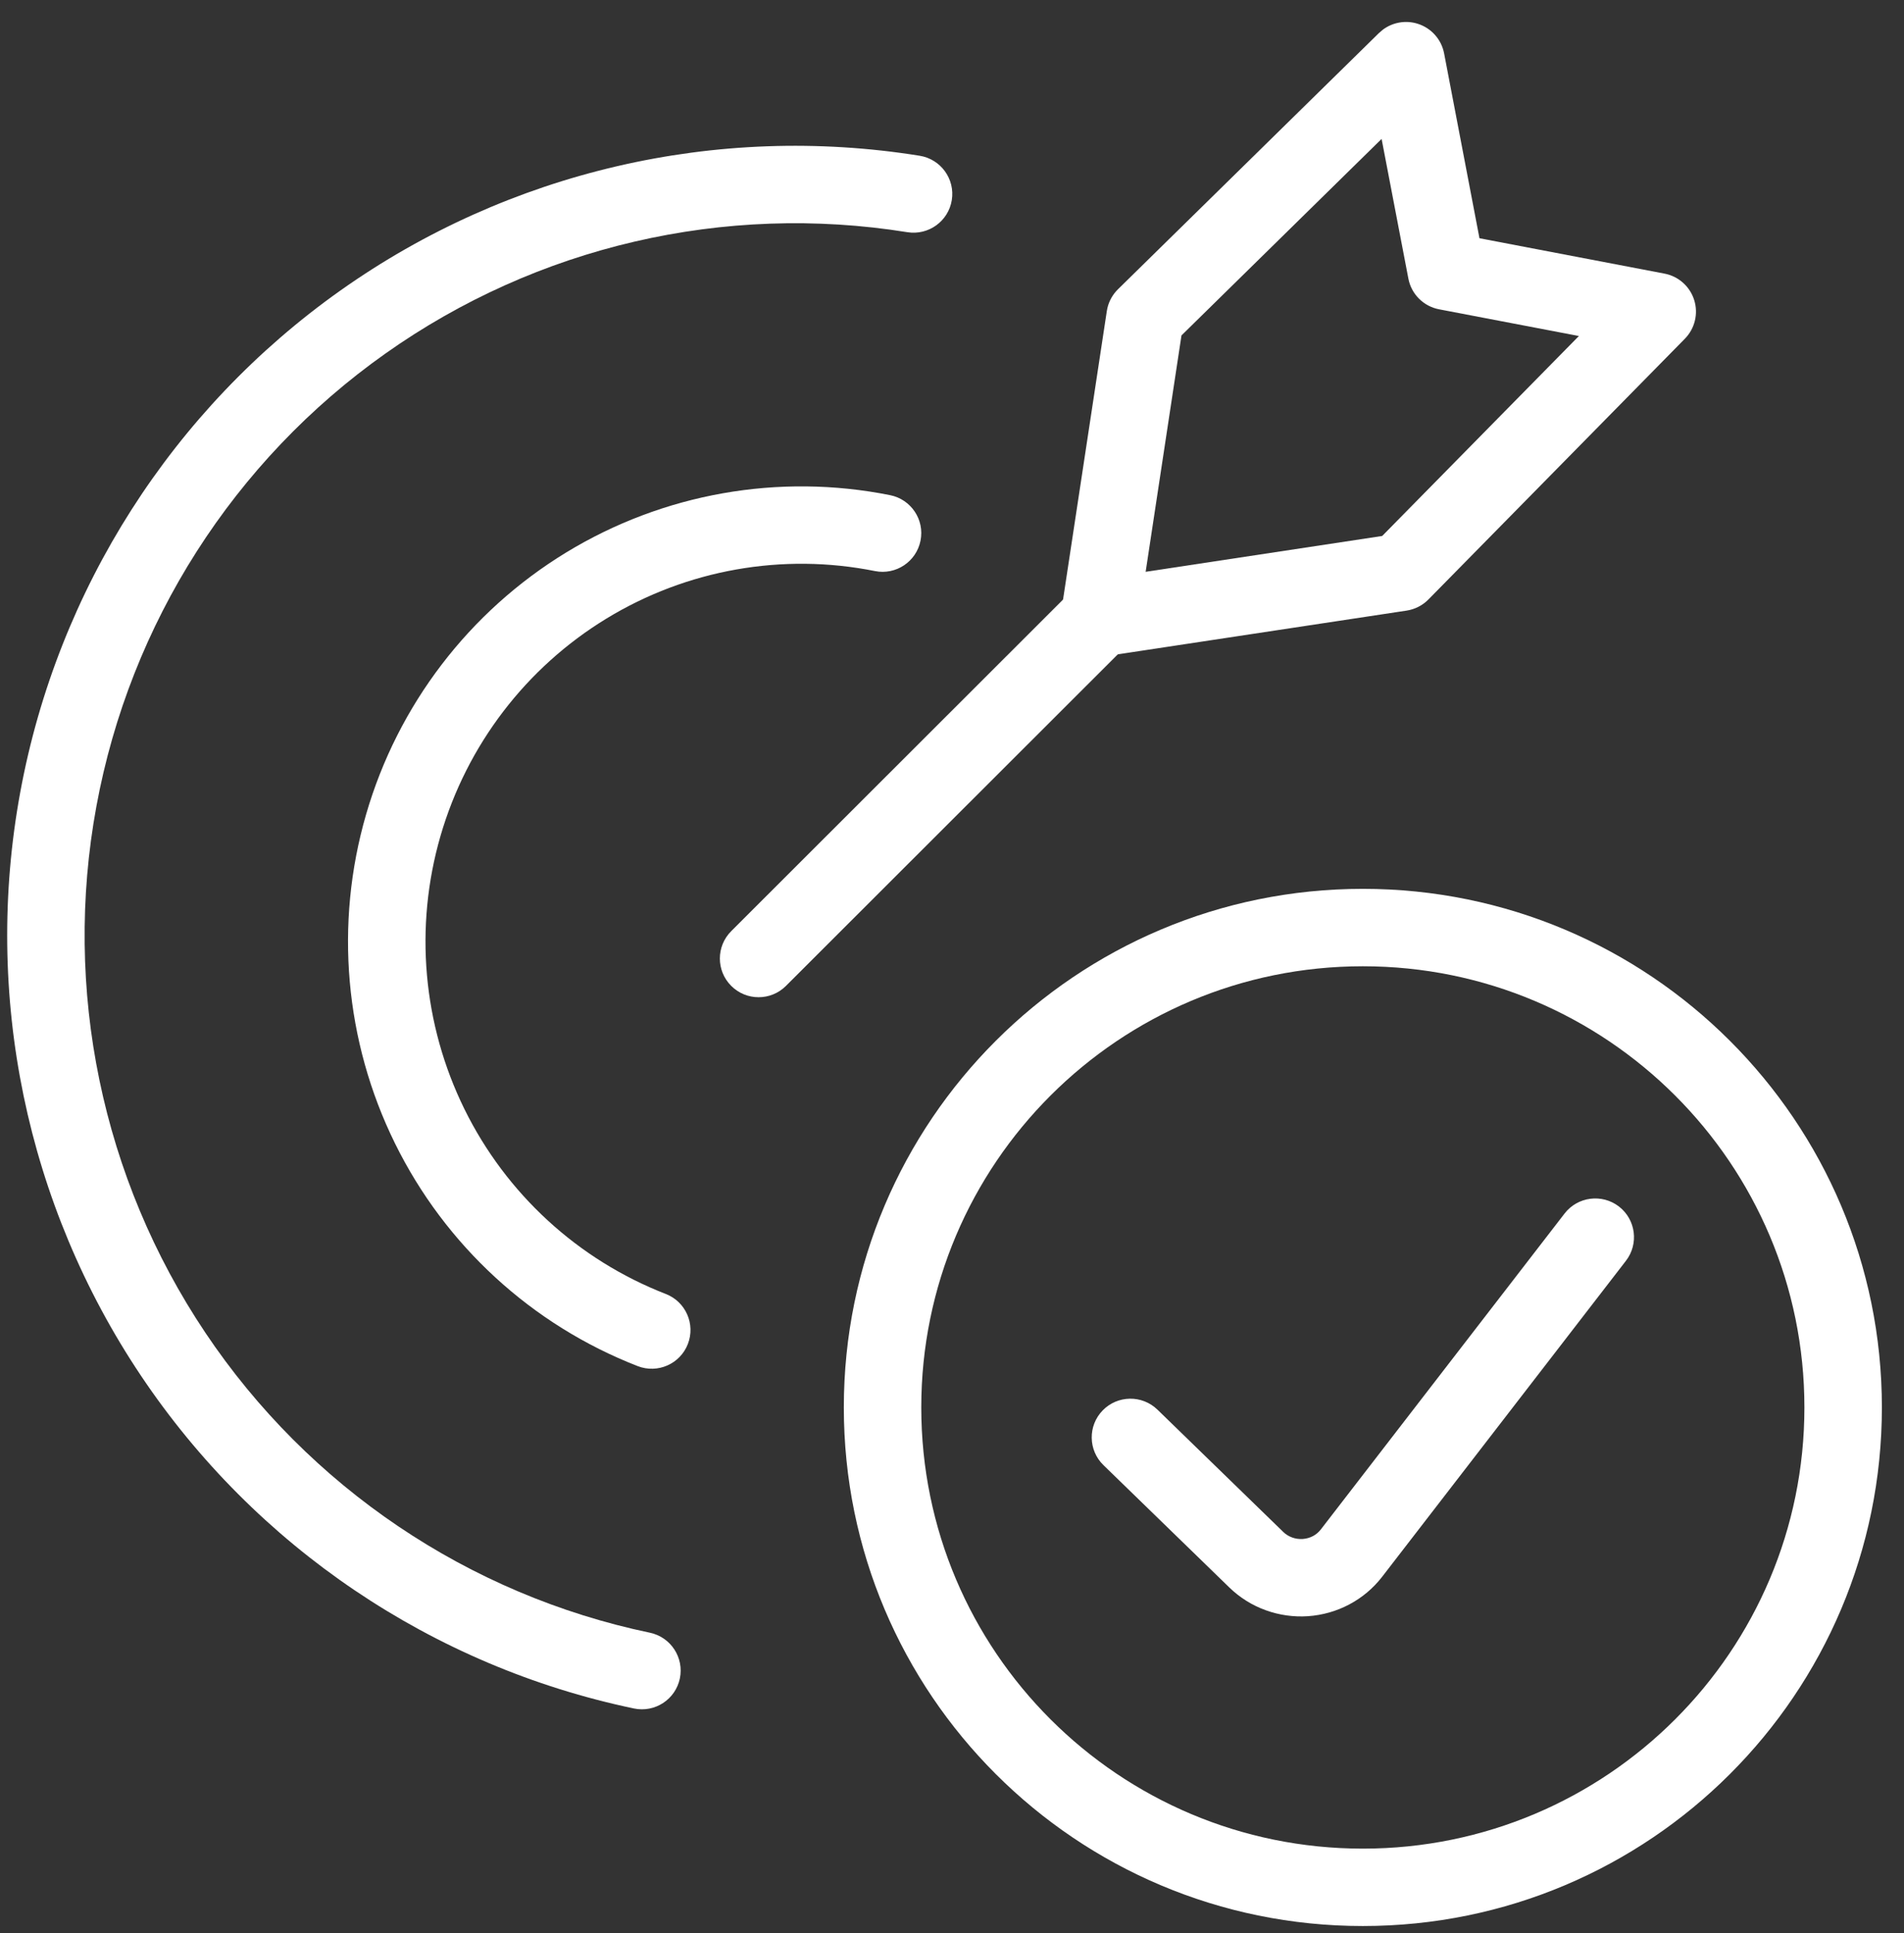
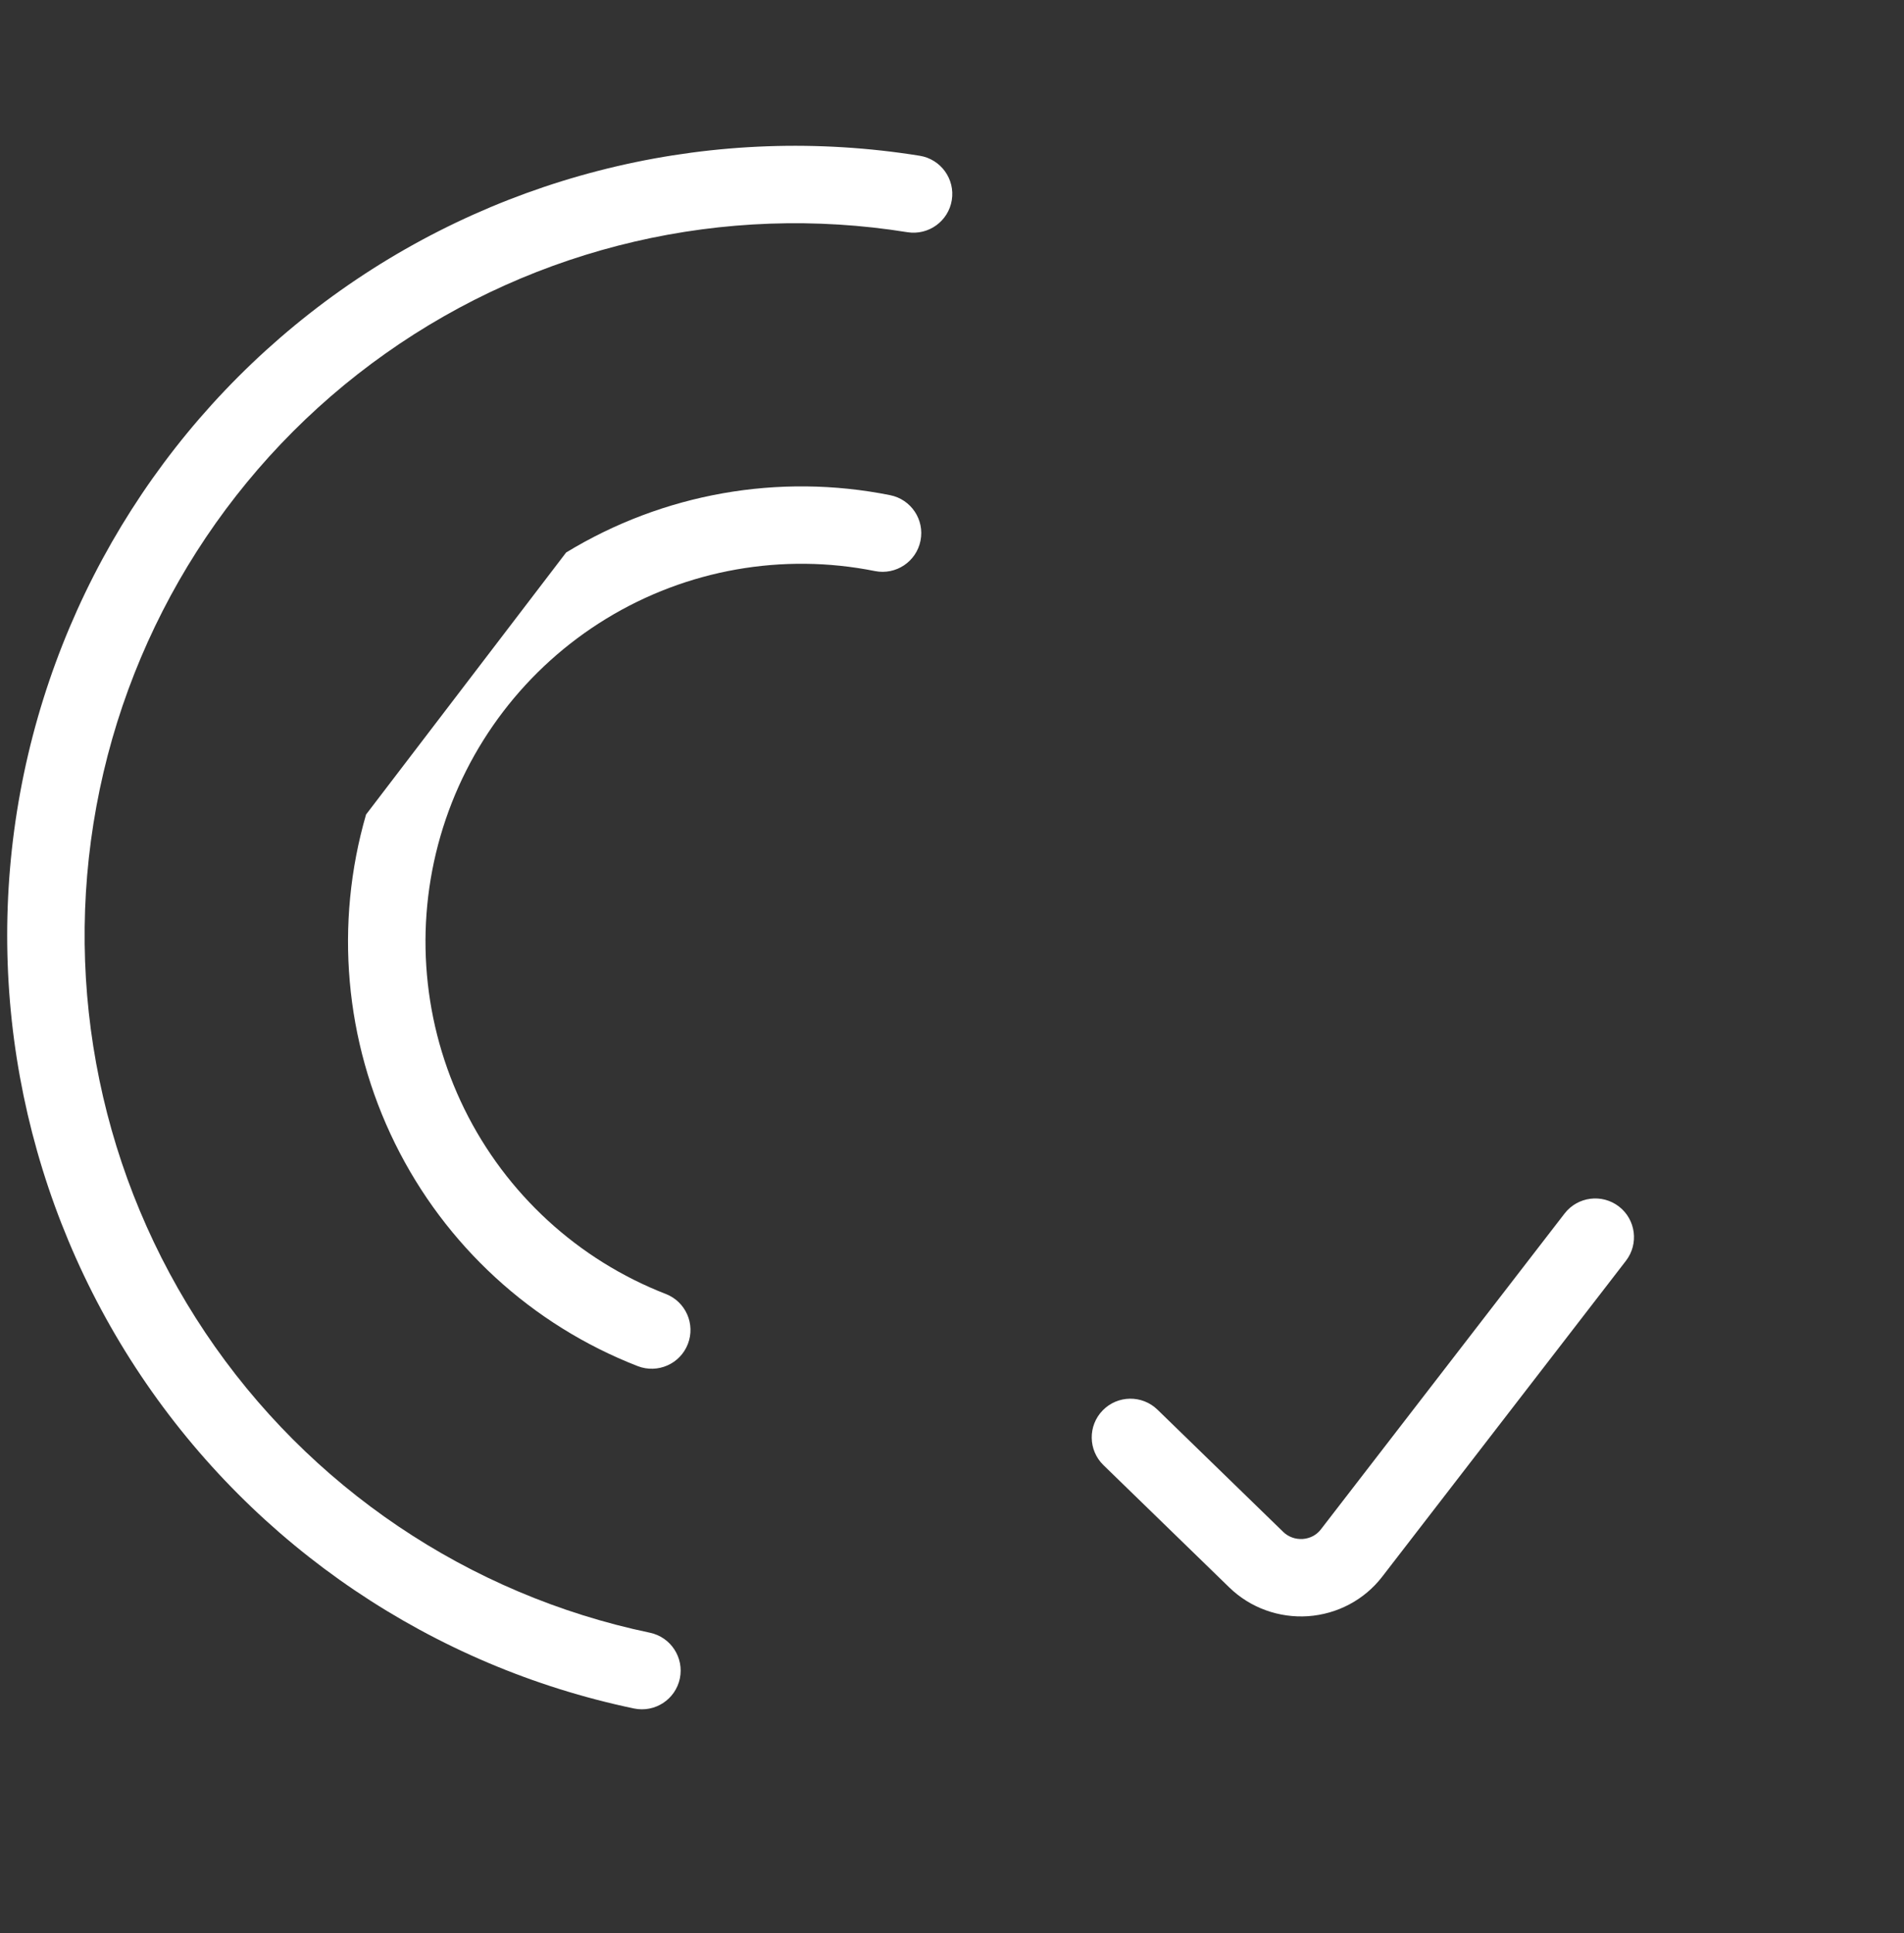
<svg xmlns="http://www.w3.org/2000/svg" width="65" height="66" viewBox="0 0 65 66" fill="none">
  <rect x="0" y="0" width="65" height="66" fill="#333333" stroke="none" />
-   <path d="M19.327 18.861C22.64 16.842 26.587 16.143 30.388 16.904C31.104 17.047 31.569 17.743 31.425 18.458C31.282 19.174 30.586 19.638 29.87 19.495C26.721 18.864 23.45 19.442 20.704 21.116C17.958 22.79 15.935 25.439 15.037 28.54C14.139 31.642 14.431 34.969 15.856 37.864C17.281 40.758 19.735 43.009 22.729 44.173C23.41 44.438 23.747 45.203 23.482 45.883C23.218 46.563 22.451 46.9 21.77 46.636C18.156 45.23 15.199 42.516 13.483 39.03C11.767 35.544 11.415 31.539 12.497 27.805C13.578 24.072 16.015 20.88 19.327 18.861Z" fill="white" />
+   <path d="M19.327 18.861C22.64 16.842 26.587 16.143 30.388 16.904C31.104 17.047 31.569 17.743 31.425 18.458C31.282 19.174 30.586 19.638 29.87 19.495C26.721 18.864 23.45 19.442 20.704 21.116C17.958 22.79 15.935 25.439 15.037 28.54C14.139 31.642 14.431 34.969 15.856 37.864C17.281 40.758 19.735 43.009 22.729 44.173C23.41 44.438 23.747 45.203 23.482 45.883C23.218 46.563 22.451 46.9 21.77 46.636C18.156 45.23 15.199 42.516 13.483 39.03C11.767 35.544 11.415 31.539 12.497 27.805Z" fill="white" />
  <path d="M11.626 9.914C17.364 5.853 24.46 4.203 31.397 5.317C32.118 5.433 32.609 6.111 32.493 6.831C32.377 7.552 31.698 8.042 30.977 7.927C24.725 6.922 18.328 8.409 13.155 12.071C7.981 15.732 4.44 21.279 3.291 27.525C2.142 33.771 3.477 40.22 7.008 45.492C10.54 50.764 15.988 54.44 22.186 55.737C22.901 55.887 23.358 56.587 23.209 57.301C23.059 58.015 22.358 58.473 21.644 58.324C14.767 56.885 8.726 52.806 4.811 46.961C0.896 41.117 -0.582 33.969 0.691 27.047C1.964 20.125 5.888 13.976 11.626 9.914Z" fill="white" />
-   <path d="M36.599 20.161C37.115 19.645 37.953 19.645 38.469 20.161C38.985 20.677 38.985 21.514 38.469 22.029L26.832 33.656C26.316 34.172 25.479 34.172 24.963 33.656C24.446 33.14 24.446 32.303 24.963 31.787L36.599 20.161Z" fill="white" />
-   <path d="M47.212 1.011C47.548 0.761 47.988 0.683 48.395 0.81C48.86 0.955 49.208 1.344 49.3 1.822L50.507 8.133L56.825 9.341C57.303 9.432 57.693 9.78 57.838 10.245C57.983 10.71 57.86 11.216 57.519 11.564L48.764 20.465C48.563 20.669 48.301 20.802 48.018 20.845L37.732 22.402C37.317 22.465 36.896 22.326 36.599 22.03C36.302 21.733 36.163 21.312 36.226 20.897L37.785 10.621L37.805 10.516C37.862 10.274 37.987 10.052 38.165 9.876L47.074 1.129L47.212 1.011ZM40.334 11.451L39.111 19.52L47.186 18.297L53.901 11.471L49.129 10.559C48.597 10.458 48.181 10.042 48.08 9.511L47.166 4.742L40.334 11.451Z" fill="white" />
-   <path d="M61.6 48.047C61.6 39.729 54.851 32.986 46.526 32.986C38.2 32.986 31.451 39.729 31.451 48.047C31.451 56.365 38.2 63.108 46.526 63.108C54.851 63.108 61.6 56.365 61.6 48.047ZM64.245 48.047C64.245 57.824 56.312 65.75 46.526 65.75C36.74 65.75 28.807 57.824 28.807 48.047C28.807 38.27 36.74 30.343 46.526 30.343C56.312 30.343 64.245 38.27 64.245 48.047Z" fill="white" />
  <path d="M53.412 41.427C53.858 40.849 54.689 40.742 55.268 41.187C55.846 41.633 55.953 42.463 55.507 43.041L47.181 53.832L47.18 53.833C46.878 54.223 46.495 54.543 46.06 54.773C45.625 55.003 45.146 55.139 44.655 55.173C44.164 55.206 43.671 55.137 43.209 54.969C42.746 54.802 42.324 54.538 41.97 54.195L37.67 50.016C37.147 49.507 37.135 48.671 37.644 48.148C38.153 47.625 38.99 47.614 39.514 48.122L43.812 52.3C43.895 52.38 43.997 52.444 44.112 52.486C44.226 52.528 44.35 52.545 44.474 52.537C44.598 52.528 44.718 52.494 44.824 52.438C44.929 52.382 45.018 52.305 45.087 52.217L53.412 41.427Z" fill="white" />
</svg>